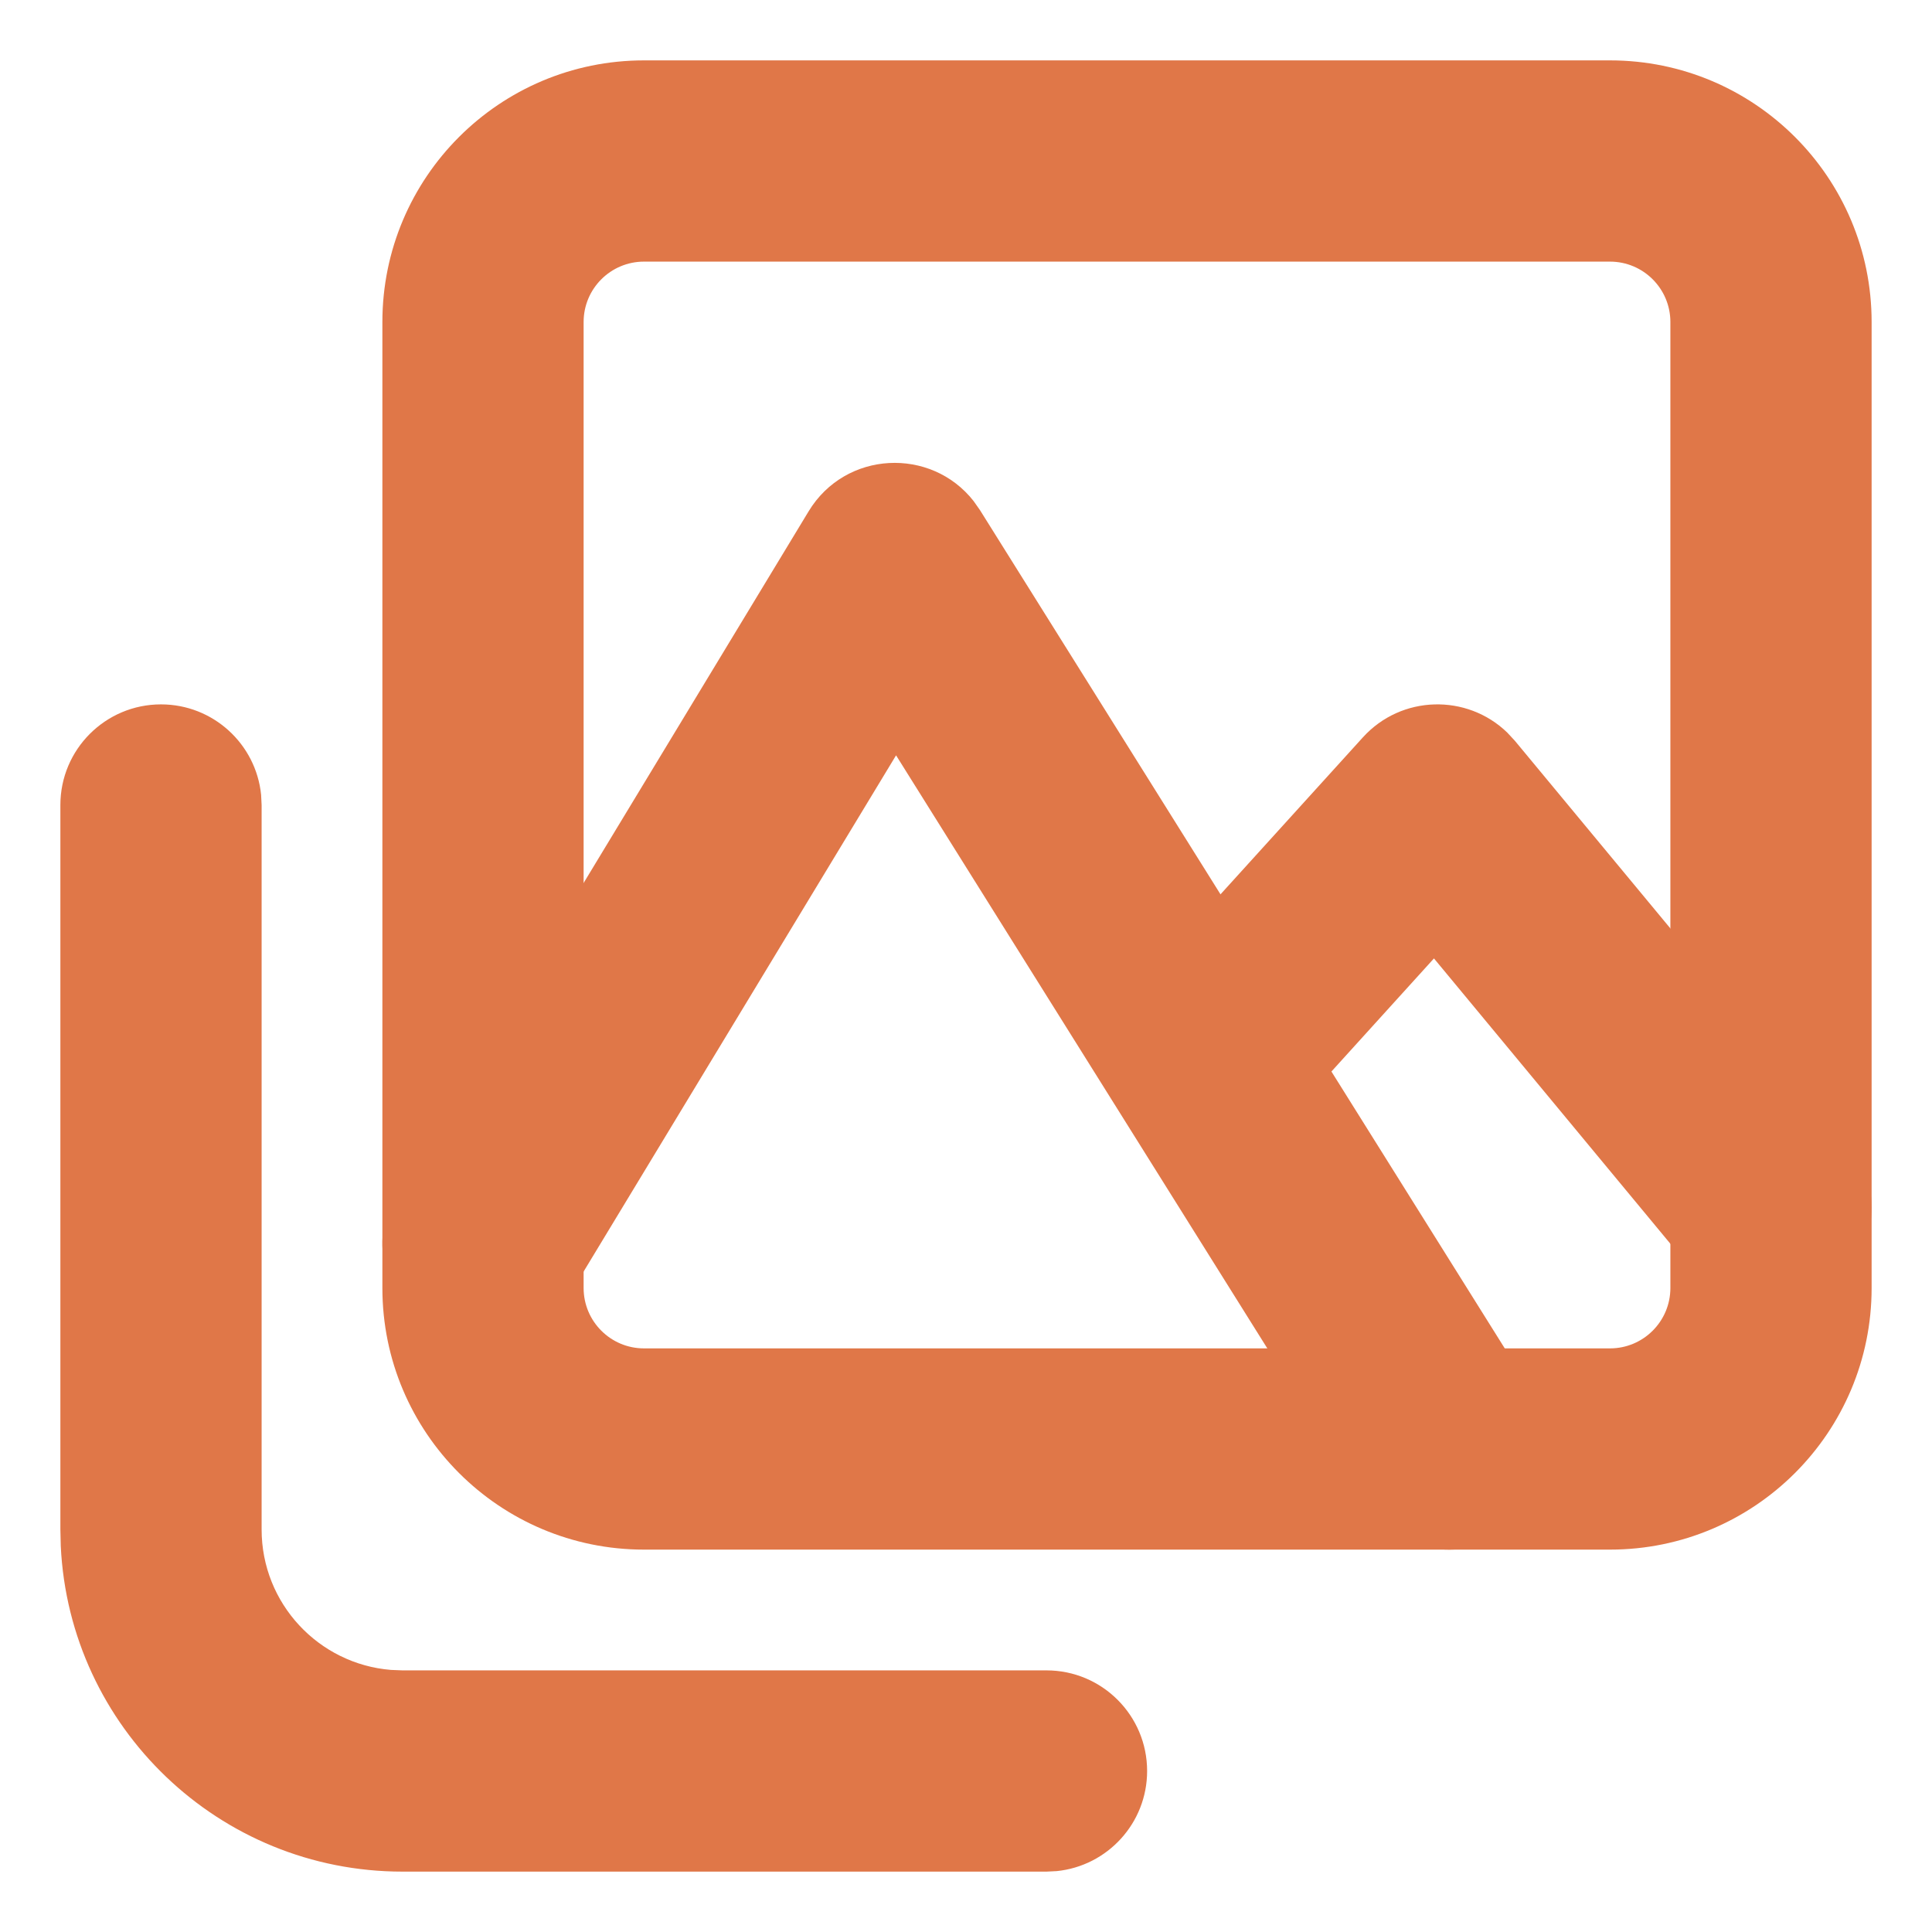
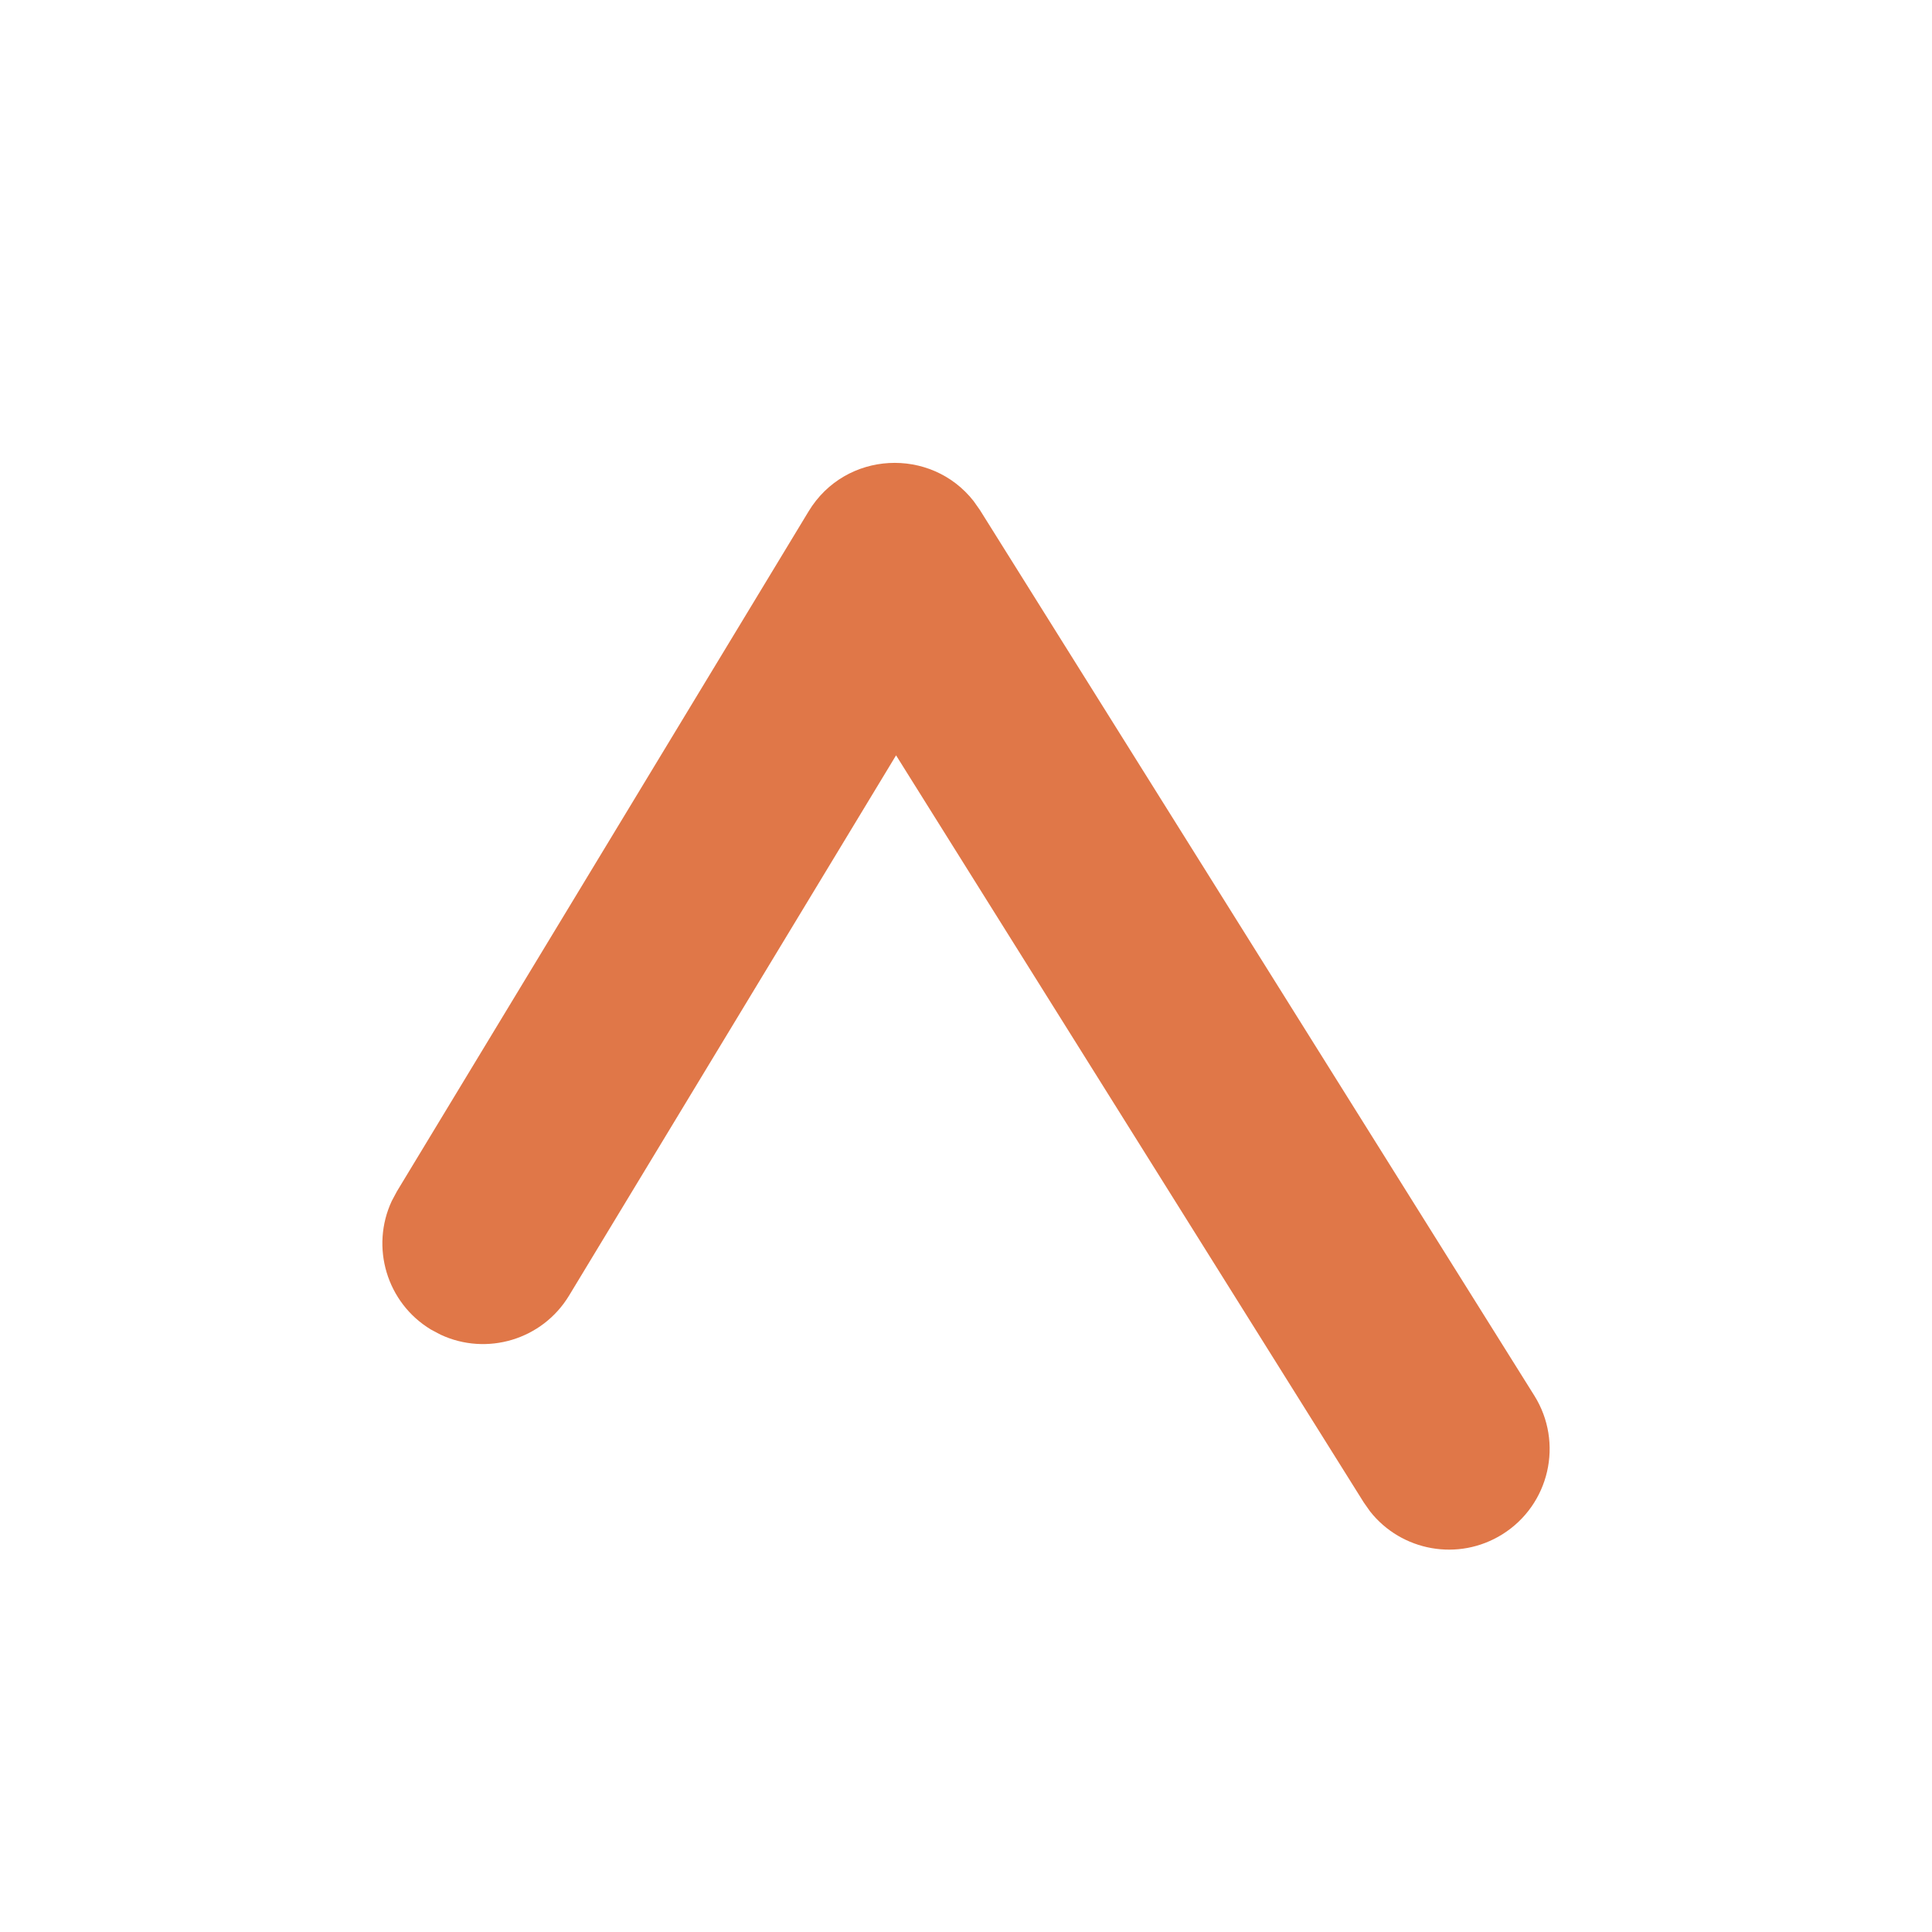
<svg xmlns="http://www.w3.org/2000/svg" width="75" height="75" viewBox="0 0 75 75" fill="none">
-   <path d="M6.25 27.344C8.273 27.344 9.936 28.881 10.136 30.851L10.156 31.25V59.375C10.156 62.244 12.366 64.597 15.177 64.826L15.625 64.844H40.625C42.782 64.844 44.531 66.593 44.531 68.75C44.531 70.772 42.994 72.436 41.024 72.636L40.625 72.656H15.625C8.506 72.656 2.695 67.055 2.359 60.019L2.344 59.375V31.25C2.344 29.093 4.093 27.344 6.25 27.344Z" fill="#E07748" />
  <path d="M31.389 19.852C32.821 17.487 36.143 17.345 37.795 19.451L38.042 19.802L59.562 54.177C60.706 56.006 60.152 58.416 58.323 59.561C56.617 60.629 54.403 60.218 53.185 58.671L52.94 58.323L34.785 29.322L22.092 50.293C21.049 52.016 18.888 52.645 17.104 51.812L16.727 51.612C15.005 50.569 14.376 48.407 15.208 46.623L15.409 46.247L31.389 19.852Z" fill="#E07748" />
-   <path d="M52.906 28.625C54.403 26.975 56.946 26.926 58.508 28.435L58.807 28.757L71.757 44.382C73.134 46.043 72.904 48.506 71.243 49.883C69.692 51.167 67.444 51.052 66.032 49.681L65.743 49.368L55.666 37.206L49.768 43.712C48.415 45.204 46.173 45.408 44.581 44.25L44.251 43.981C42.759 42.628 42.555 40.386 43.713 38.794L43.982 38.464L52.906 28.625Z" fill="#E07748" />
-   <path fill-rule="evenodd" clip-rule="evenodd" d="M25 2.344H62.5C68.109 2.344 72.656 6.891 72.656 12.5V50C72.656 55.609 68.109 60.156 62.5 60.156H25C19.391 60.156 14.844 55.609 14.844 50V12.5C14.844 6.891 19.391 2.344 25 2.344ZM62.5 10.156H25C23.706 10.156 22.656 11.206 22.656 12.5V50C22.656 51.294 23.706 52.344 25 52.344H62.5C63.794 52.344 64.844 51.294 64.844 50V12.5C64.844 11.206 63.794 10.156 62.5 10.156Z" fill="#E07748" />
</svg>